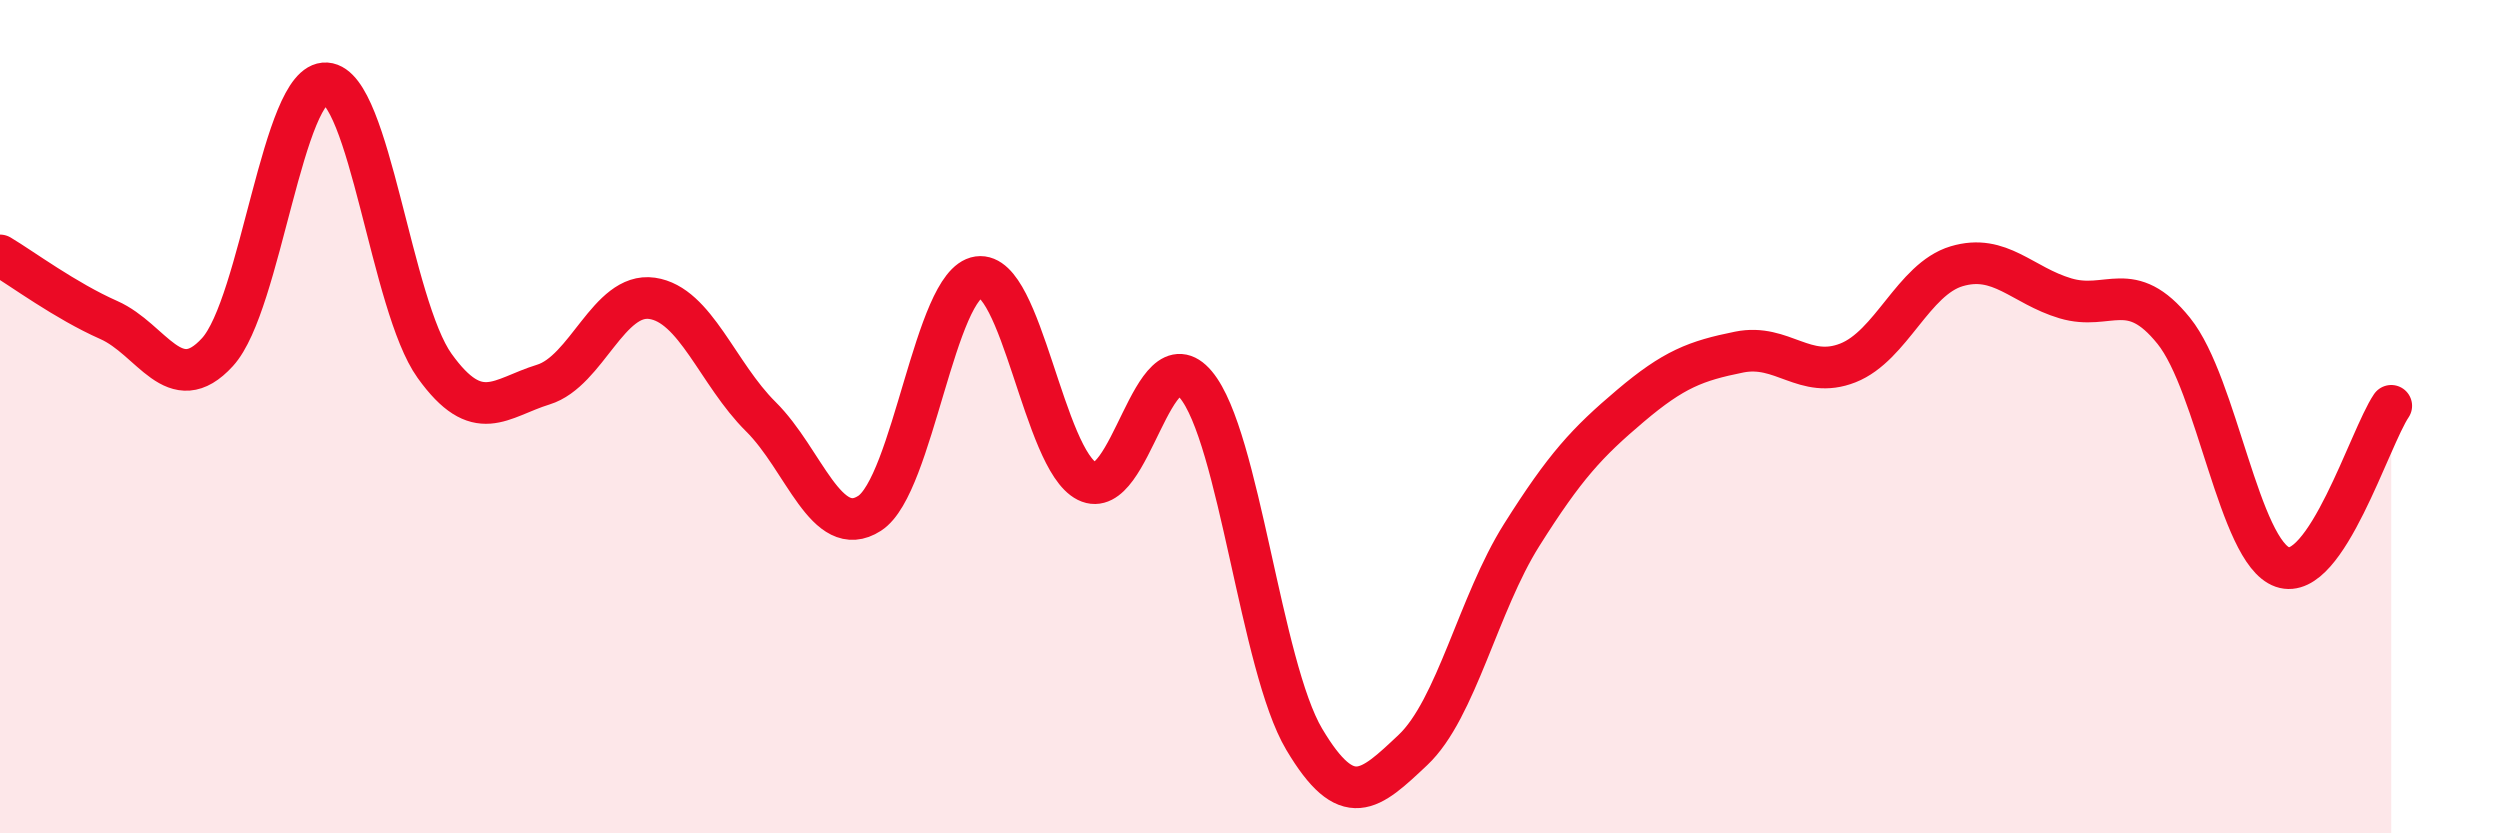
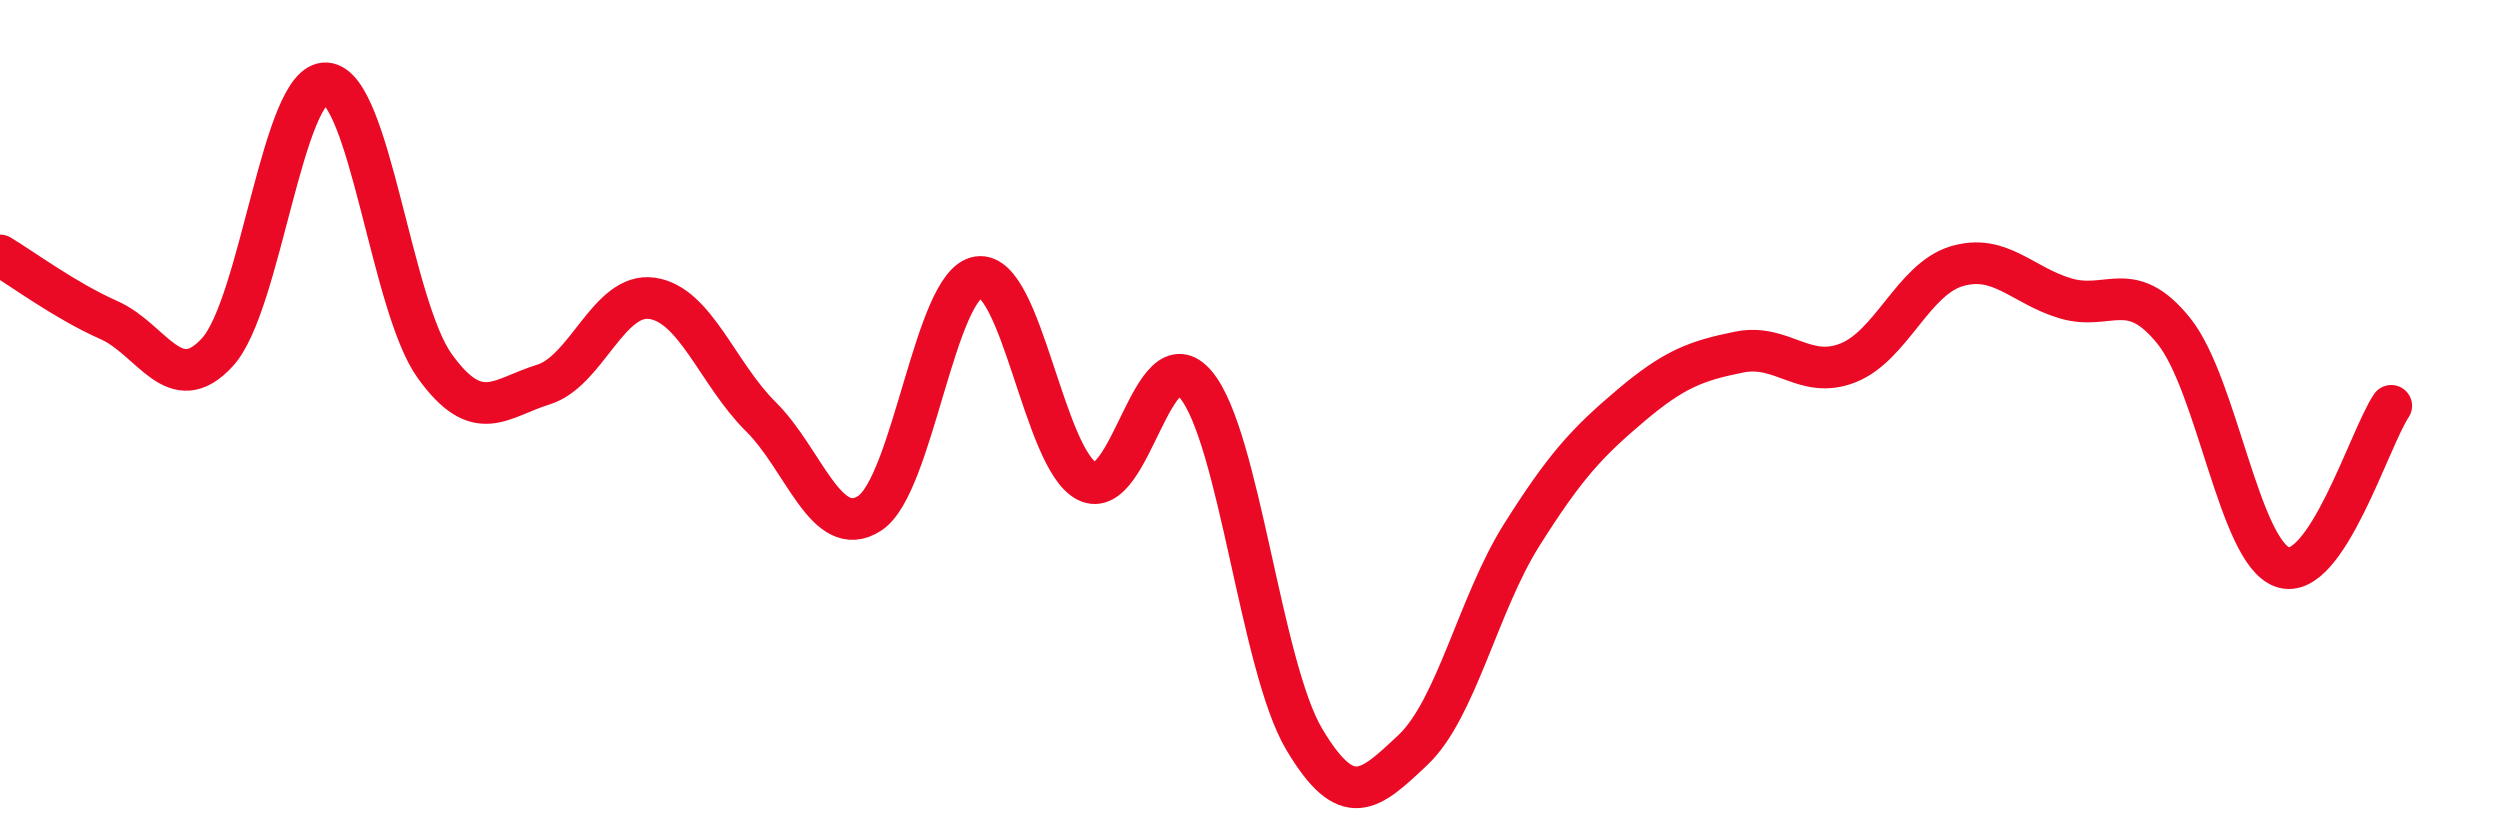
<svg xmlns="http://www.w3.org/2000/svg" width="60" height="20" viewBox="0 0 60 20">
-   <path d="M 0,6.13 C 0.52,6.44 1.57,7.22 2.61,7.68 C 3.65,8.14 4.18,9.59 5.22,8.45 C 6.26,7.31 6.79,1.93 7.83,2 C 8.87,2.07 9.39,7.33 10.43,8.78 C 11.47,10.23 12,9.55 13.04,9.23 C 14.08,8.91 14.61,7.01 15.65,7.16 C 16.69,7.31 17.22,8.97 18.26,10 C 19.3,11.03 19.83,12.99 20.87,12.32 C 21.91,11.65 22.44,6.8 23.48,6.65 C 24.52,6.5 25.05,11.03 26.09,11.55 C 27.13,12.07 27.66,7.99 28.7,9.23 C 29.74,10.47 30.26,15.99 31.3,17.74 C 32.34,19.49 32.87,18.98 33.91,18 C 34.95,17.02 35.48,14.49 36.52,12.84 C 37.56,11.19 38.09,10.62 39.13,9.74 C 40.17,8.86 40.7,8.66 41.74,8.45 C 42.78,8.24 43.31,9.12 44.35,8.71 C 45.39,8.3 45.92,6.7 46.96,6.39 C 48,6.08 48.53,6.85 49.57,7.16 C 50.61,7.47 51.13,6.65 52.17,7.94 C 53.21,9.23 53.74,13.25 54.78,13.61 C 55.82,13.97 56.87,10.51 57.39,9.74L57.39 20L0 20Z" fill="#EB0A25" opacity="0.1" stroke-linecap="round" stroke-linejoin="round" />
  <path d="M 0,6.13 C 0.52,6.44 1.57,7.22 2.61,7.68 C 3.65,8.14 4.18,9.59 5.22,8.45 C 6.26,7.31 6.79,1.93 7.83,2 C 8.87,2.07 9.39,7.33 10.43,8.78 C 11.47,10.23 12,9.55 13.04,9.23 C 14.08,8.91 14.61,7.01 15.65,7.16 C 16.69,7.31 17.22,8.97 18.26,10 C 19.3,11.03 19.83,12.99 20.87,12.32 C 21.91,11.65 22.44,6.8 23.48,6.65 C 24.52,6.5 25.05,11.03 26.09,11.55 C 27.13,12.07 27.66,7.99 28.7,9.23 C 29.74,10.47 30.26,15.99 31.3,17.74 C 32.34,19.49 32.87,18.98 33.91,18 C 34.95,17.02 35.48,14.49 36.52,12.84 C 37.56,11.19 38.09,10.62 39.13,9.74 C 40.17,8.86 40.7,8.66 41.74,8.45 C 42.78,8.24 43.31,9.12 44.35,8.71 C 45.39,8.3 45.92,6.7 46.96,6.39 C 48,6.08 48.53,6.85 49.57,7.16 C 50.61,7.47 51.13,6.65 52.17,7.94 C 53.21,9.23 53.74,13.25 54.78,13.61 C 55.82,13.97 56.87,10.51 57.39,9.74" stroke="#EB0A25" stroke-width="1" fill="none" stroke-linecap="round" stroke-linejoin="round" />
</svg>